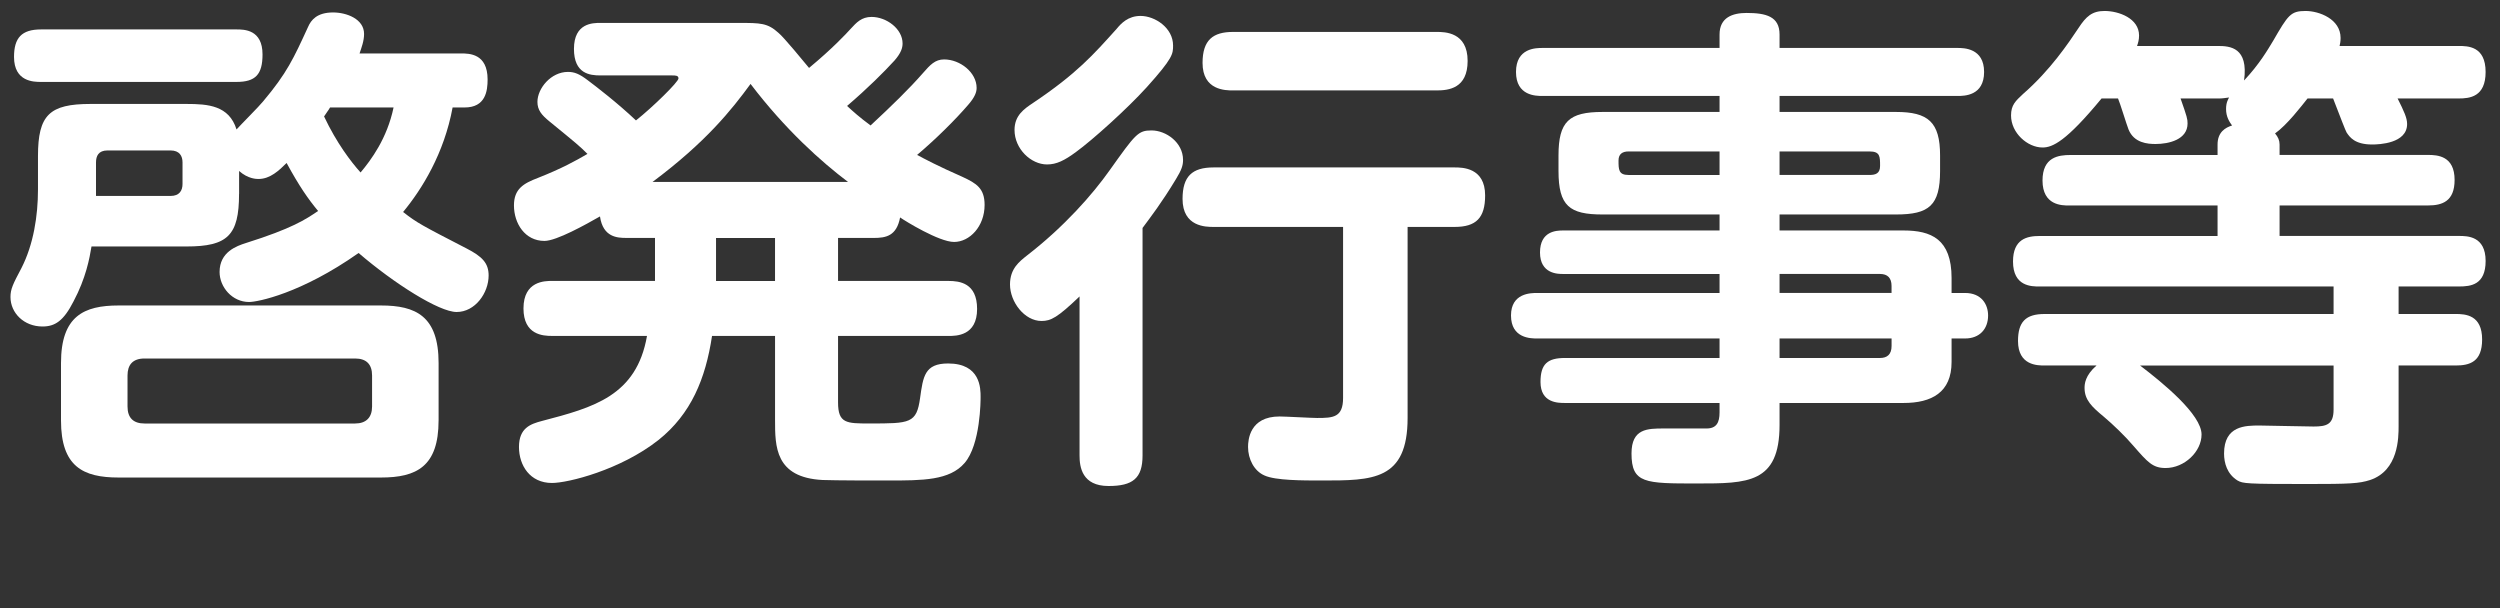
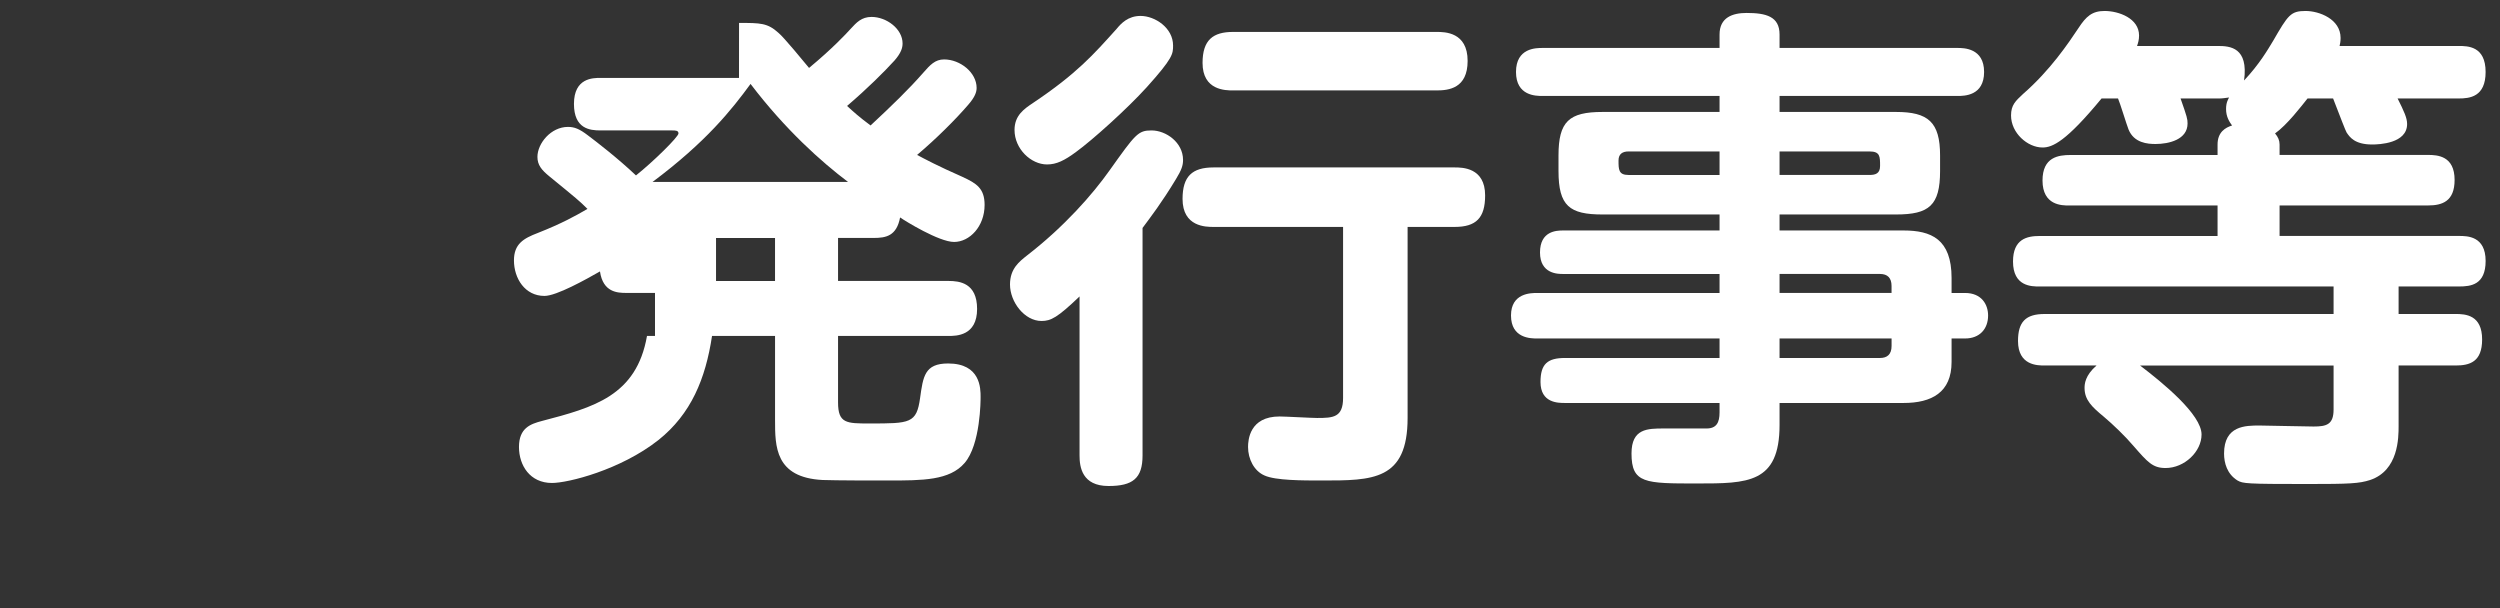
<svg xmlns="http://www.w3.org/2000/svg" id="_レイヤー_2" width="100" height="24.34" viewBox="0 0 100 24.34">
  <rect x="0" y="0" width="100" height="24.34" fill="#333333" stroke="none" />
  <g id="_レイヤー_1-2">
    <g>
-       <path d="m9.562,7.758c0,1.661-.461,2.101-2.101,2.101h-3.801c-.08.48-.221,1.26-.721,2.201-.399.78-.74,1-1.24,1-.74,0-1.28-.54-1.28-1.18,0-.32.101-.52.44-1.16.479-.94.66-2.081.66-3.141v-1.34c0-1.641.46-2.081,2.101-2.081h3.841c.86,0,1.7.06,2,1.02.16-.18.92-.94,1.061-1.12.96-1.14,1.22-1.72,1.8-2.98.12-.28.36-.58,1.001-.58.54,0,1.24.26,1.24.86,0,.28-.101.541-.181.78h4.062c.319,0,1.06,0,1.06,1.041,0,.46-.08,1.12-.92,1.12h-.48c-.34,1.84-1.22,3.261-1.98,4.181.561.44.761.54,2.541,1.46.62.32.88.58.88,1.08,0,.7-.54,1.46-1.28,1.46-.7,0-2.5-1.14-3.921-2.36-2.3,1.62-4.041,1.96-4.381,1.96-.68,0-1.18-.6-1.18-1.201,0-.8.68-1.04,1.06-1.16,1.841-.58,2.381-.94,2.881-1.28-.4-.48-.76-1-1.26-1.92-.301.3-.66.64-1.121.64-.08,0-.42,0-.779-.32v.92Zm-.101-6.581c.3,0,1.04,0,1.04,1,0,.8-.279,1.1-1.04,1.1H1.641c-.28,0-1.08,0-1.08-1,0-.76.3-1.1,1.08-1.1h7.821Zm8.082,15.643c0,1.84-.881,2.281-2.301,2.281H4.741c-1.421,0-2.301-.44-2.301-2.281v-2.3c0-1.88.92-2.301,2.301-2.301h10.502c1.381,0,2.301.42,2.301,2.301v2.3ZM3.841,7.838h2.98c.36,0,.48-.22.48-.48v-.86c0-.26-.12-.48-.48-.48h-2.521c-.36,0-.46.22-.46.48v1.34Zm11.042,7.182c0-.44-.22-.68-.68-.68H5.781c-.48,0-.68.26-.68.68v1.24c0,.46.239.68.68.68h8.422c.44,0,.68-.24.68-.68v-1.24Zm-1.68-10.722c-.08.14-.141.2-.24.36.5,1.061,1.08,1.82,1.46,2.241.42-.5,1.061-1.36,1.32-2.601h-2.54Z" fill="#fff" />
-       <path d="m29.562.917c.859,0,1.14,0,1.58.4.2.16,1.04,1.181,1.22,1.4.94-.78,1.48-1.36,1.661-1.56.239-.26.439-.48.84-.48.6,0,1.24.48,1.24,1.061,0,.18-.061.38-.32.68-.42.46-1.061,1.1-1.9,1.82.24.22.48.44.94.78.86-.8,1.54-1.46,2.101-2.101.28-.32.479-.54.84-.54.641,0,1.301.52,1.301,1.14,0,.16-.061.36-.341.68-.5.58-1.26,1.34-2.04,2,.3.16.82.44,1.82.88.561.26.88.46.88,1.121,0,.86-.6,1.48-1.22,1.48-.601,0-1.961-.84-2.16-.98-.141.74-.561.82-1.061.82h-1.421v1.72h4.421c.44,0,1.141.08,1.141,1.12,0,1.08-.84,1.08-1.141,1.08h-4.421v2.661c0,.84.341.84,1.261.84,1.62,0,1.88,0,2.021-1.02.12-.86.18-1.38,1.12-1.38,1.3,0,1.3,1,1.3,1.34,0,.12,0,1.9-.64,2.641-.601.7-1.681.7-3.061.7-.7,0-2.001,0-2.621-.02-1.9-.1-1.9-1.34-1.9-2.401v-3.361h-2.521c-.26,1.721-.84,3.121-2.14,4.161-1.521,1.2-3.621,1.72-4.262,1.72-.88,0-1.32-.7-1.32-1.44,0-.76.461-.92.921-1.041,2.061-.54,3.78-1,4.2-3.401h-3.801c-.359,0-1.14-.04-1.14-1.1,0-1.1.86-1.1,1.14-1.1h4.121v-1.72h-1.14c-.36,0-.94-.02-1.061-.86-.561.32-1.74.98-2.221.98-.78,0-1.22-.7-1.22-1.42,0-.66.38-.88.96-1.101.96-.38,1.5-.68,1.98-.96-.32-.32-.42-.4-1.521-1.3-.32-.26-.48-.46-.48-.78,0-.54.54-1.2,1.221-1.2.26,0,.46.08.8.34.32.24,1.181.9,1.921,1.601.68-.54,1.7-1.541,1.7-1.68,0-.12-.12-.12-.26-.12h-2.861c-.42,0-1.06-.06-1.06-1.061,0-1.04.76-1.04,1.06-1.04h5.542Zm4.36,6.361c-1.061-.8-2.5-2.081-3.9-3.921-.761,1.041-1.78,2.321-3.921,3.921h7.821Zm-2.921,2.241h-2.36v1.72h2.36v-1.72Z" fill="#fff" />
+       <path d="m29.562.917c.859,0,1.14,0,1.58.4.2.16,1.04,1.181,1.22,1.4.94-.78,1.48-1.36,1.661-1.56.239-.26.439-.48.84-.48.6,0,1.24.48,1.24,1.061,0,.18-.061.38-.32.68-.42.46-1.061,1.1-1.9,1.82.24.22.48.44.94.78.86-.8,1.54-1.46,2.101-2.101.28-.32.479-.54.84-.54.641,0,1.301.52,1.301,1.14,0,.16-.061.36-.341.68-.5.58-1.26,1.34-2.04,2,.3.16.82.44,1.82.88.561.26.88.46.88,1.121,0,.86-.6,1.48-1.22,1.48-.601,0-1.961-.84-2.16-.98-.141.74-.561.82-1.061.82h-1.421v1.72h4.421c.44,0,1.141.08,1.141,1.12,0,1.08-.84,1.08-1.141,1.08h-4.421v2.661c0,.84.341.84,1.261.84,1.62,0,1.88,0,2.021-1.02.12-.86.18-1.38,1.12-1.38,1.3,0,1.3,1,1.3,1.34,0,.12,0,1.9-.64,2.641-.601.7-1.681.7-3.061.7-.7,0-2.001,0-2.621-.02-1.9-.1-1.9-1.34-1.9-2.401v-3.361h-2.521c-.26,1.721-.84,3.121-2.14,4.161-1.521,1.2-3.621,1.72-4.262,1.72-.88,0-1.32-.7-1.32-1.44,0-.76.461-.92.921-1.041,2.061-.54,3.78-1,4.2-3.401h-3.801h4.121v-1.72h-1.14c-.36,0-.94-.02-1.061-.86-.561.32-1.74.98-2.221.98-.78,0-1.22-.7-1.22-1.42,0-.66.38-.88.96-1.101.96-.38,1.5-.68,1.98-.96-.32-.32-.42-.4-1.521-1.3-.32-.26-.48-.46-.48-.78,0-.54.54-1.2,1.221-1.2.26,0,.46.08.8.34.32.24,1.181.9,1.921,1.601.68-.54,1.7-1.541,1.7-1.68,0-.12-.12-.12-.26-.12h-2.861c-.42,0-1.06-.06-1.06-1.061,0-1.04.76-1.04,1.06-1.04h5.542Zm4.36,6.361c-1.061-.8-2.5-2.081-3.9-3.921-.761,1.041-1.78,2.321-3.921,3.921h7.821Zm-2.921,2.241h-2.36v1.72h2.36v-1.72Z" fill="#fff" />
      <path d="m43.181,11.859c-.88.84-1.141.98-1.521.98-.68,0-1.26-.76-1.26-1.46,0-.64.38-.92.68-1.16,1.5-1.161,2.621-2.441,3.301-3.401,1.04-1.46,1.141-1.601,1.681-1.601.58,0,1.26.48,1.26,1.181,0,.22-.06.4-.28.76-.58.96-1,1.5-1.34,1.96v9.102c0,.92-.4,1.22-1.36,1.22-1.061,0-1.16-.76-1.16-1.22v-6.361Zm2.681-8.362c-.78.86-2.16,2.101-2.82,2.581-.461.34-.78.5-1.16.5-.641,0-1.301-.62-1.301-1.38,0-.58.38-.84.74-1.08,1.761-1.18,2.421-1.94,3.341-2.96.18-.22.46-.521.96-.521.58,0,1.301.48,1.301,1.181,0,.34,0,.5-1.061,1.68Zm10.442,13.223c0,2.5-1.4,2.5-3.421,2.5-.78,0-1.86,0-2.301-.2-.42-.18-.66-.66-.66-1.14,0-.28.061-1.221,1.261-1.221.24,0,1.28.06,1.5.06.641,0,1.04-.02,1.04-.8v-6.842h-5.181c-.3,0-1.24,0-1.24-1.12,0-.9.38-1.26,1.24-1.26h9.642c.301,0,1.221,0,1.221,1.12,0,.9-.36,1.26-1.221,1.26h-1.88v7.642Zm-6.981-13.103c-.301,0-1.221,0-1.221-1.1,0-.92.42-1.24,1.221-1.24h8.142c.32,0,1.24,0,1.24,1.16,0,1.1-.761,1.18-1.24,1.18h-8.142Z" fill="#fff" />
      <path d="m78.063,14.479c0,1.22-.8,1.64-1.92,1.64h-4.961v.88c0,2.34-1.28,2.34-3.301,2.34-2.081,0-2.621,0-2.621-1.2,0-1,.641-1,1.301-1h1.7c.4,0,.521-.24.521-.64v-.38h-6.182c-.28,0-.98,0-.98-.84,0-.72.28-.96.98-.96h6.182v-.78h-7.302c-.24,0-1.04,0-1.04-.92,0-.9.8-.9,1.04-.9h7.302v-.76h-6.262c-.2,0-.92,0-.92-.86s.66-.88.92-.88h6.262v-.64h-4.682c-1.32,0-1.76-.34-1.76-1.74v-.62c0-1.36.42-1.741,1.76-1.741h4.682v-.64h-7.082c-.26,0-1.06,0-1.06-.96s.8-.96,1.06-.96h7.082v-.54c0-.68.52-.86,1.08-.86.78,0,1.32.14,1.32.86v.54h7.121c.24,0,1.061,0,1.061.96s-.8.96-1.061.96h-7.121v.64h4.661c1.28,0,1.76.4,1.76,1.741v.62c0,1.38-.439,1.74-1.76,1.74h-4.661v.64h4.961c1.101,0,1.92.34,1.92,1.9v.6h.54c.66,0,.921.46.921.9,0,.54-.34.92-.921.92h-.54v.94Zm-9.281-7.481v-.94h-3.642c-.239,0-.399.1-.399.36,0,.36,0,.581.399.581h3.642Zm2.4,0h3.601c.24,0,.42-.06.42-.36,0-.38,0-.58-.42-.58h-3.601v.94Zm0,3.96v.76h4.48v-.28c0-.32-.16-.48-.46-.48h-4.021Zm4.48,2.581h-4.48v.78h4.021c.28,0,.46-.14.46-.48v-.3Z" fill="#fff" />
      <path d="m92.303,3.937c-.24.3-.82,1.061-1.301,1.4.12.14.181.28.181.44v.42h5.941c.38,0,1.06.04,1.06,1,0,.86-.5,1.021-1.06,1.021h-5.941v1.22h7.182c.319,0,1.06,0,1.06,1,0,.96-.6,1.021-1.06,1.021h-2.421v1.1h2.28c.4,0,1.061.04,1.061,1.02,0,.9-.5,1.041-1.061,1.041h-2.28v2.42c0,.46,0,1.78-1.141,2.161-.439.14-.8.16-2.521.16-2.46,0-2.561-.02-2.78-.14-.42-.26-.54-.7-.54-1.08,0-1.12.86-1.12,1.42-1.12.24,0,1.86.04,2.161.04.52,0,.8-.08.8-.68v-1.76h-7.741c.92.7,2.46,1.96,2.46,2.76,0,.68-.68,1.34-1.44,1.34-.52,0-.72-.24-1.28-.88-.34-.4-.82-.86-1.2-1.181-.46-.38-.76-.66-.76-1.14,0-.16.02-.5.479-.9h-2.08c-.28,0-1.061,0-1.061-.98,0-.76.301-1.08,1.061-1.08h11.562v-1.1h-11.763c-.319,0-1.06,0-1.06-1,0-.9.56-1.02,1.06-1.02h7.122v-1.22h-5.941c-.28,0-1.061,0-1.061-1,0-.94.641-1.02,1.12-1.02h5.882v-.42c0-.5.319-.68.58-.76-.101-.14-.24-.34-.24-.66,0-.26.08-.38.12-.46-.181.02-.24.04-.44.04h-1.5c.26.74.28.82.28,1,0,.64-.74.82-1.28.82-.32,0-.86-.04-1.081-.58-.079-.2-.34-1.06-.42-1.24h-.66c-1.42,1.721-1.96,1.96-2.36,1.96-.6,0-1.26-.58-1.26-1.28,0-.42.18-.58.479-.86,1.101-.96,1.82-2.041,2.221-2.641.3-.46.54-.68,1.04-.68.58,0,1.381.3,1.381.98,0,.18-.04.3-.08.42h3.24c.48,0,1.221.06,1.04,1.38.62-.66.94-1.22,1.16-1.58.601-1.04.7-1.2,1.301-1.2.54,0,1.4.32,1.4,1.08,0,.14-.021.24-.04.32h4.761c.36,0,1.08,0,1.08,1.04,0,1-.64,1.06-1.08,1.06h-2.44c.26.521.38.78.38,1.021,0,.78-1.12.82-1.4.82-.7,0-.899-.3-1.02-.48-.04-.06-.261-.64-.54-1.36h-1.021Z" fill="#fff" />
    </g>
  </g>
</svg>